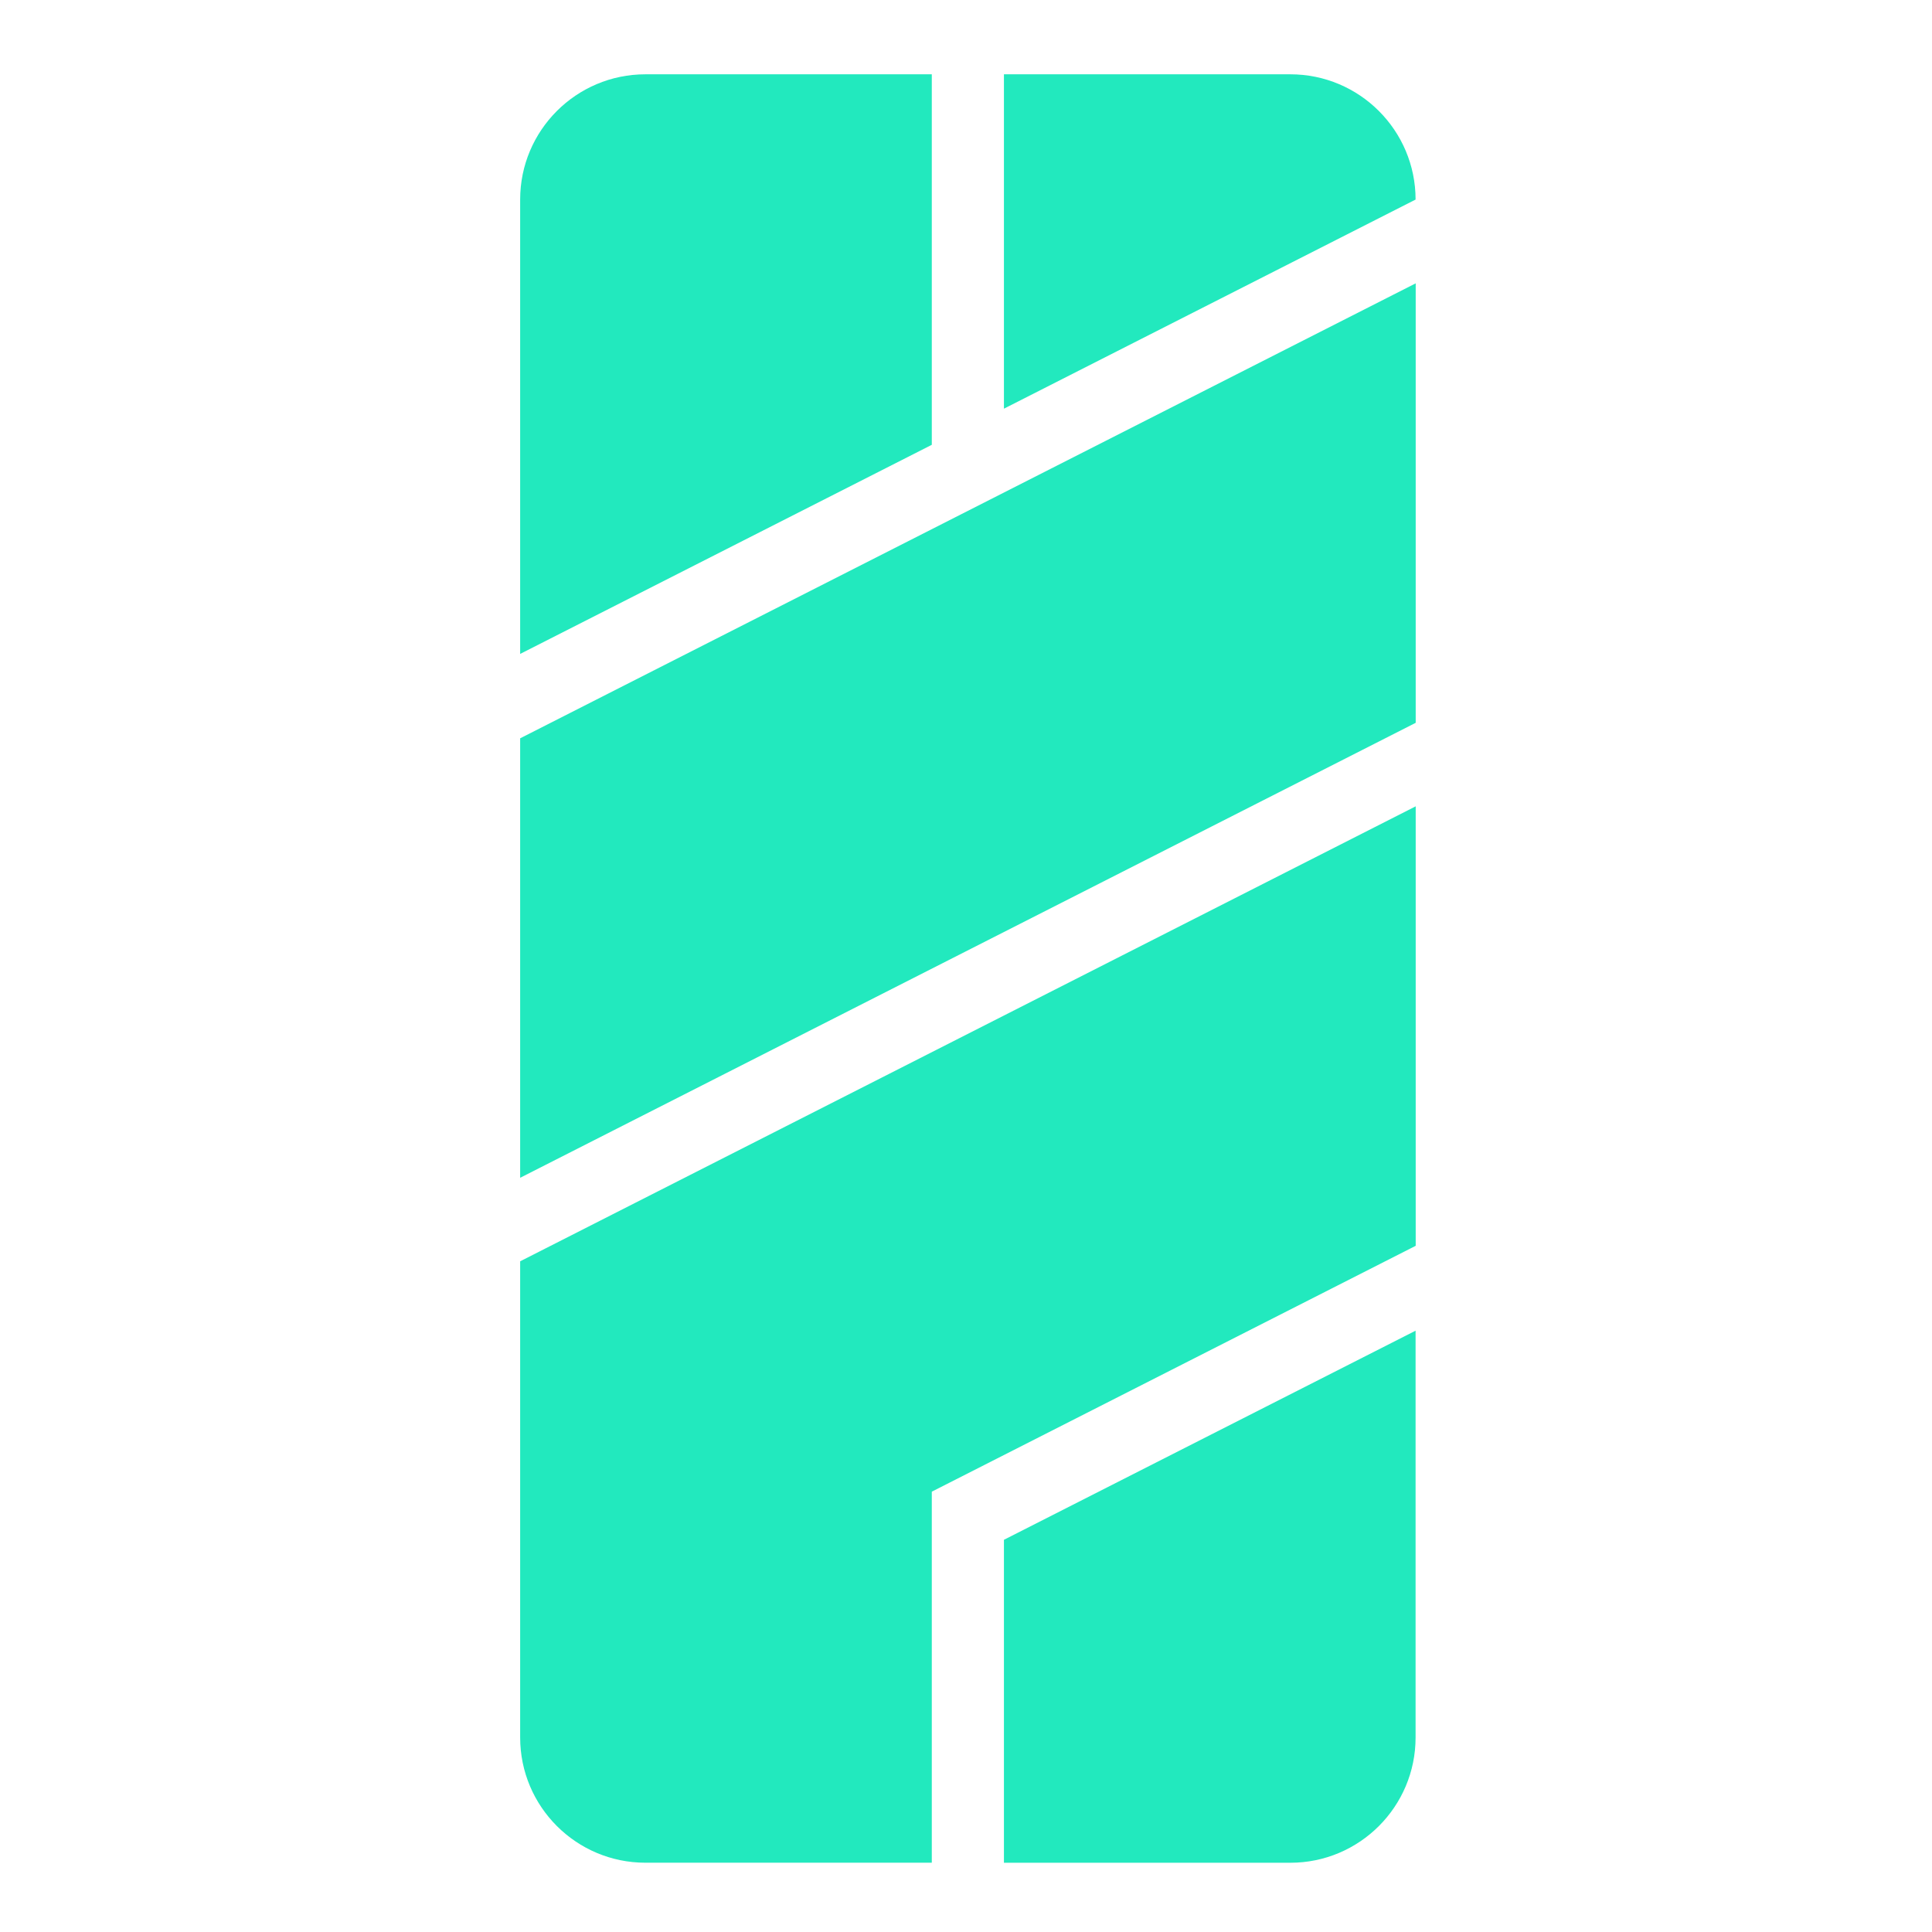
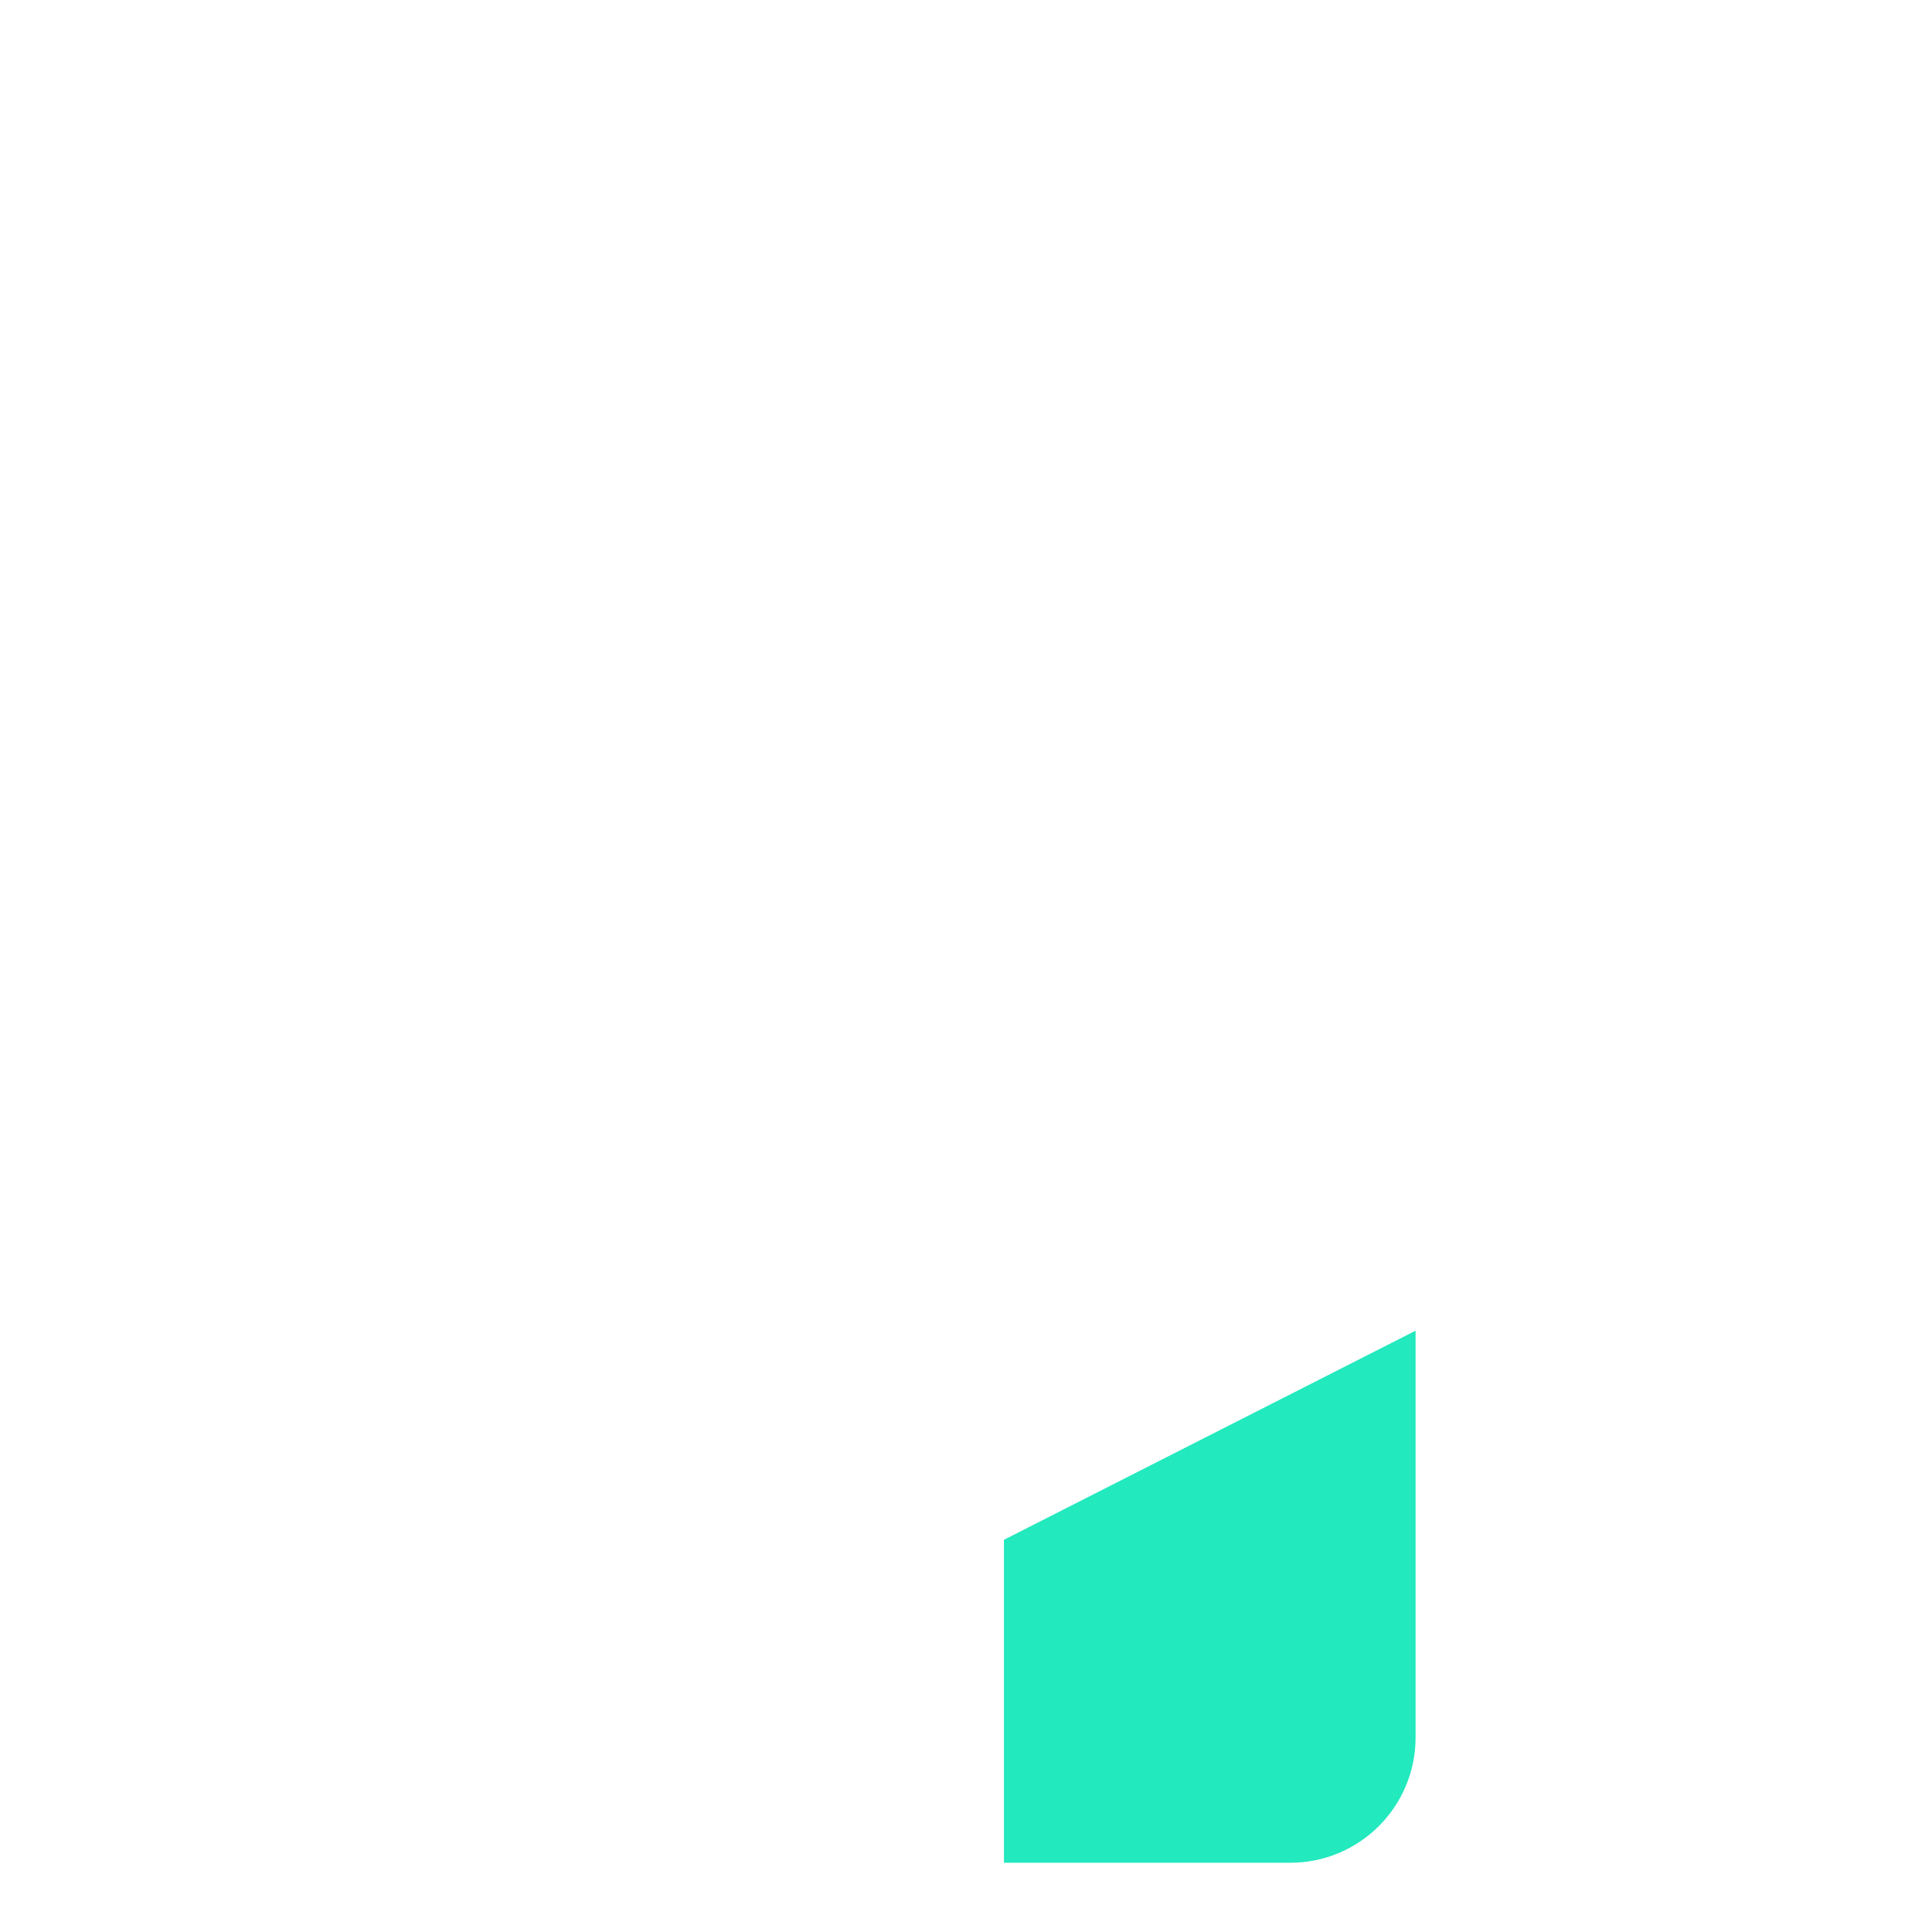
<svg xmlns="http://www.w3.org/2000/svg" width="260" height="260" viewBox="0 0 260 260" fill="none">
-   <path d="M70 88.001L125.397 59.86V10H86.857C77.551 10 70 17.551 70 26.857V88.001Z" fill="#22E9BE" />
-   <path d="M135.105 10V54.998L190.503 26.857C190.503 17.551 182.952 10 173.645 10L135.105 10Z" fill="#22E9BE" />
  <path d="M135.105 250.67V207.219L190.503 179.078V233.825C190.503 243.131 182.952 250.682 173.645 250.682H135.105V250.67Z" fill="#22E9BE" />
-   <path d="M70 158.502L190.519 97.273V38.131L70 99.36V158.502Z" fill="#22E9BE" />
-   <path d="M190.519 108.512L70 169.741V233.819C70 243.125 77.551 250.676 86.857 250.676H125.397V200.742L190.519 167.654V108.512Z" fill="#22E9BE" />
</svg>